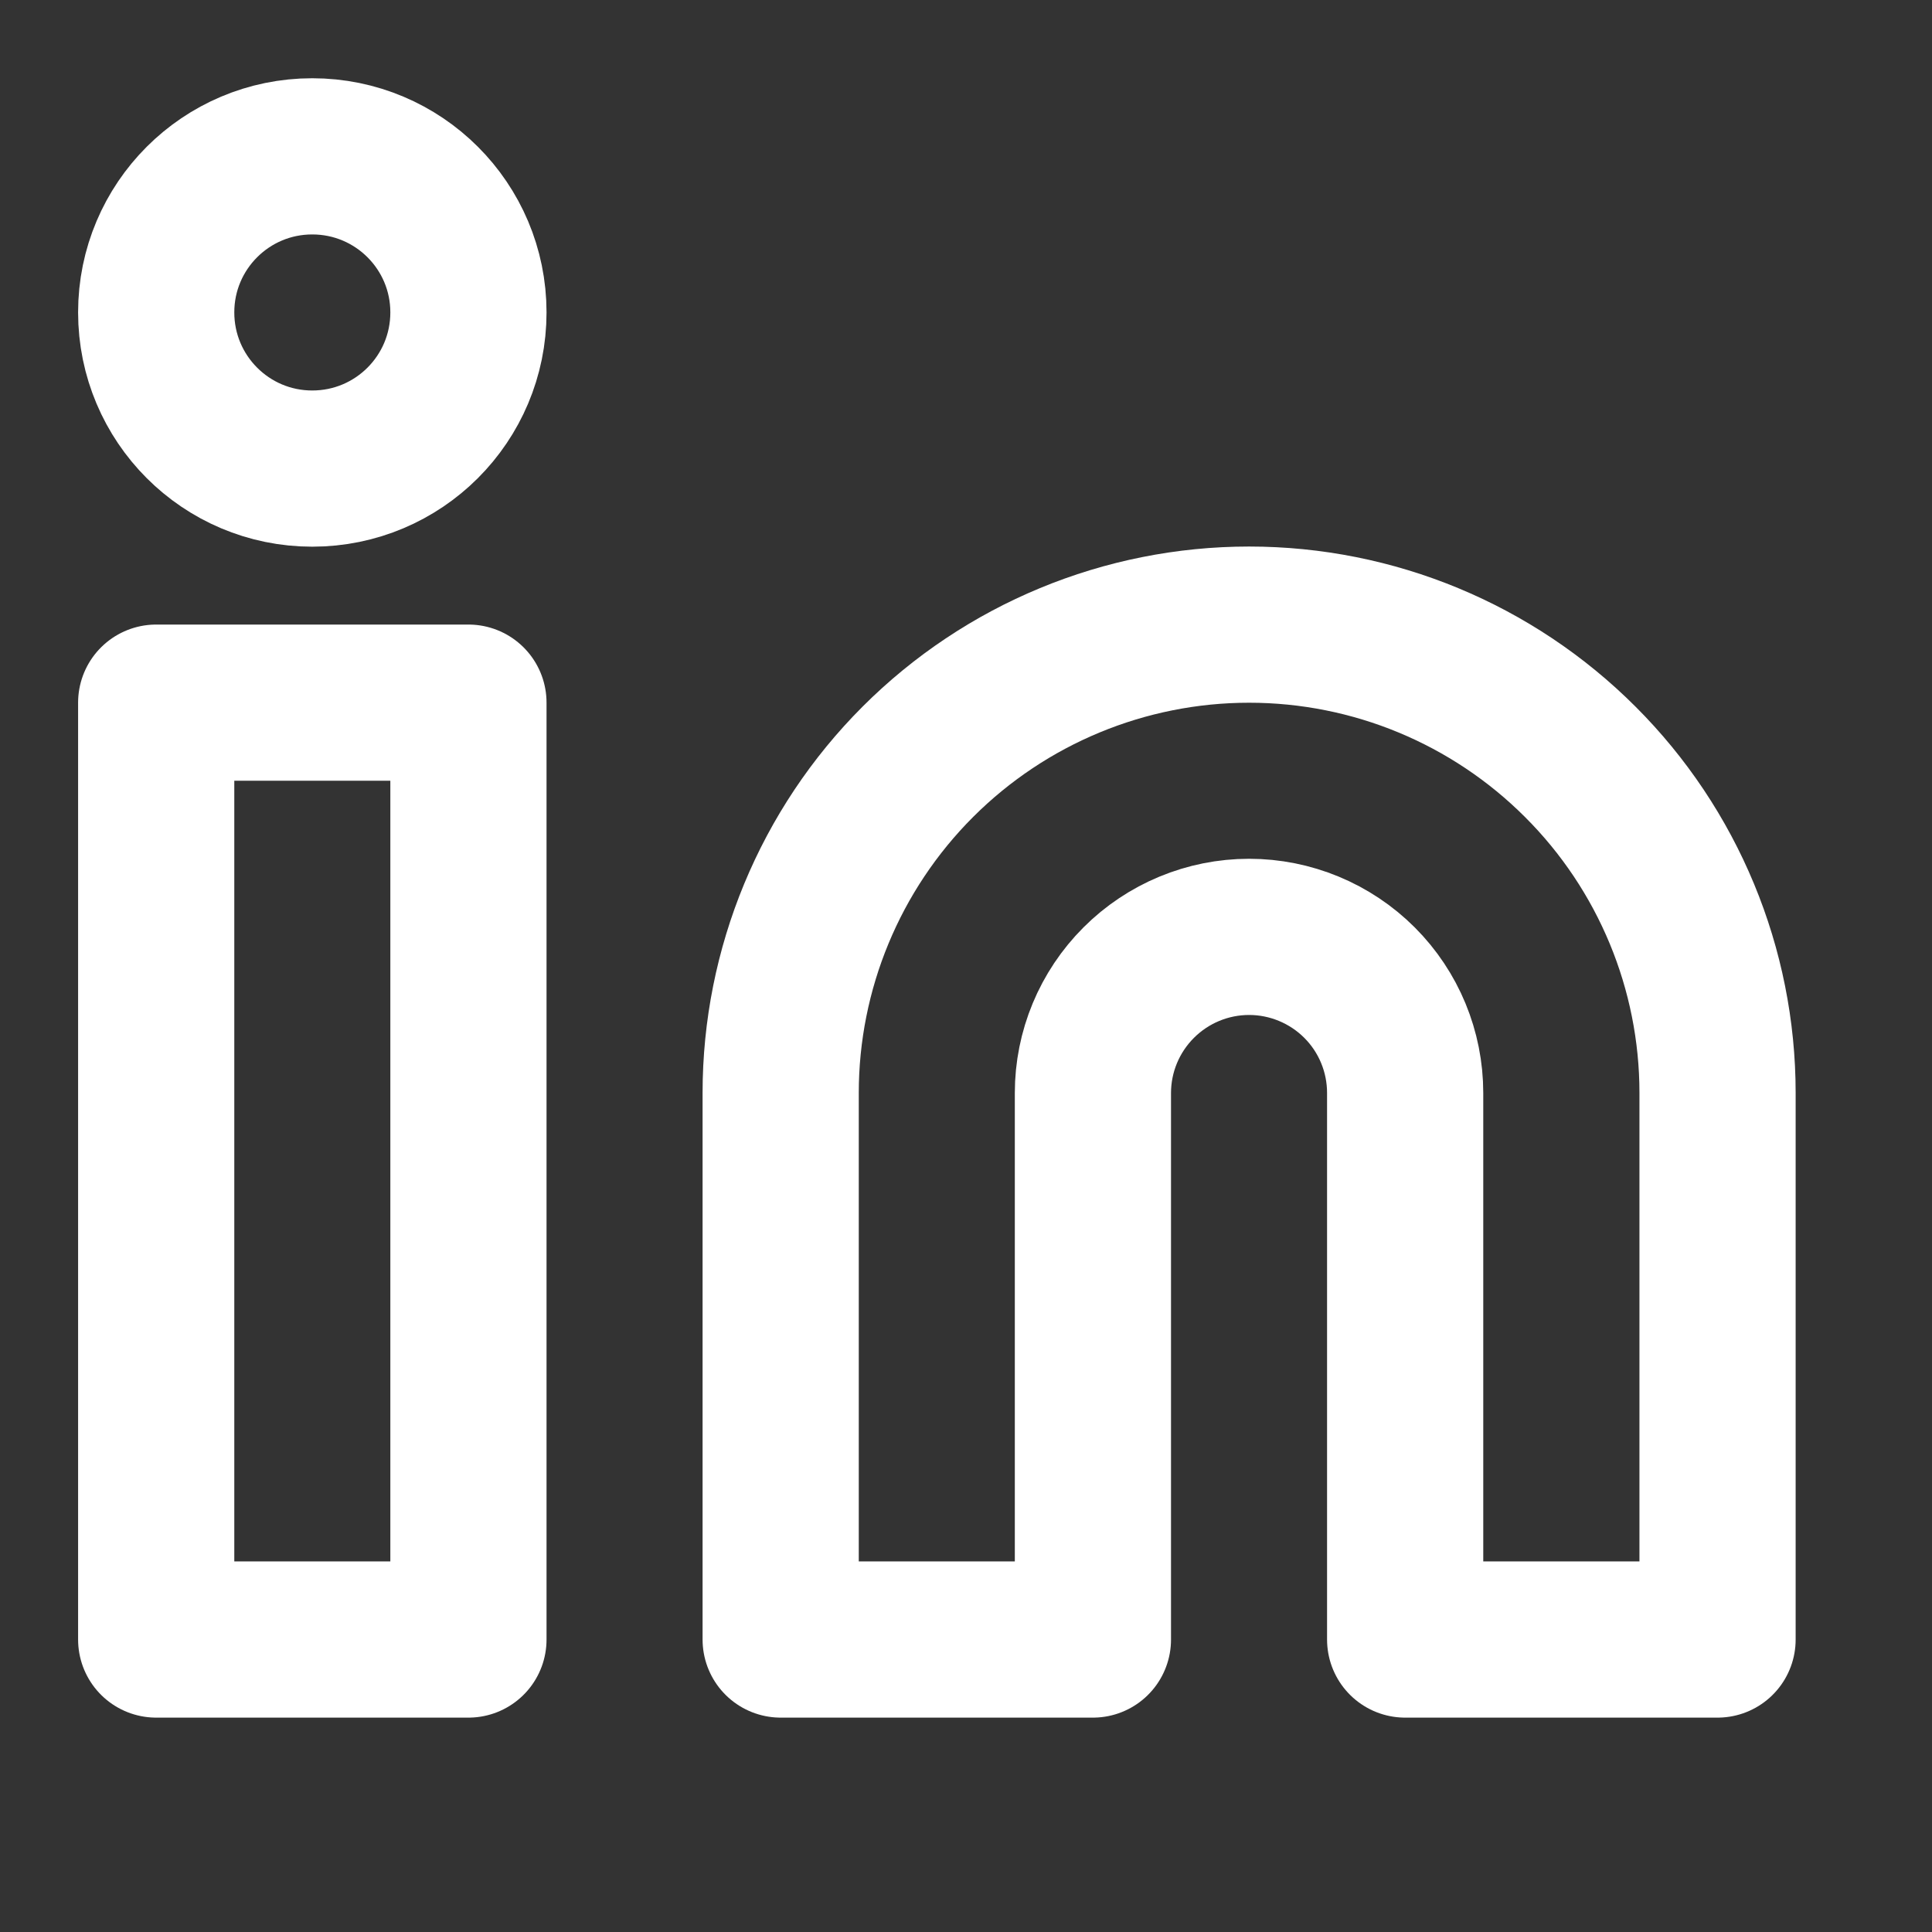
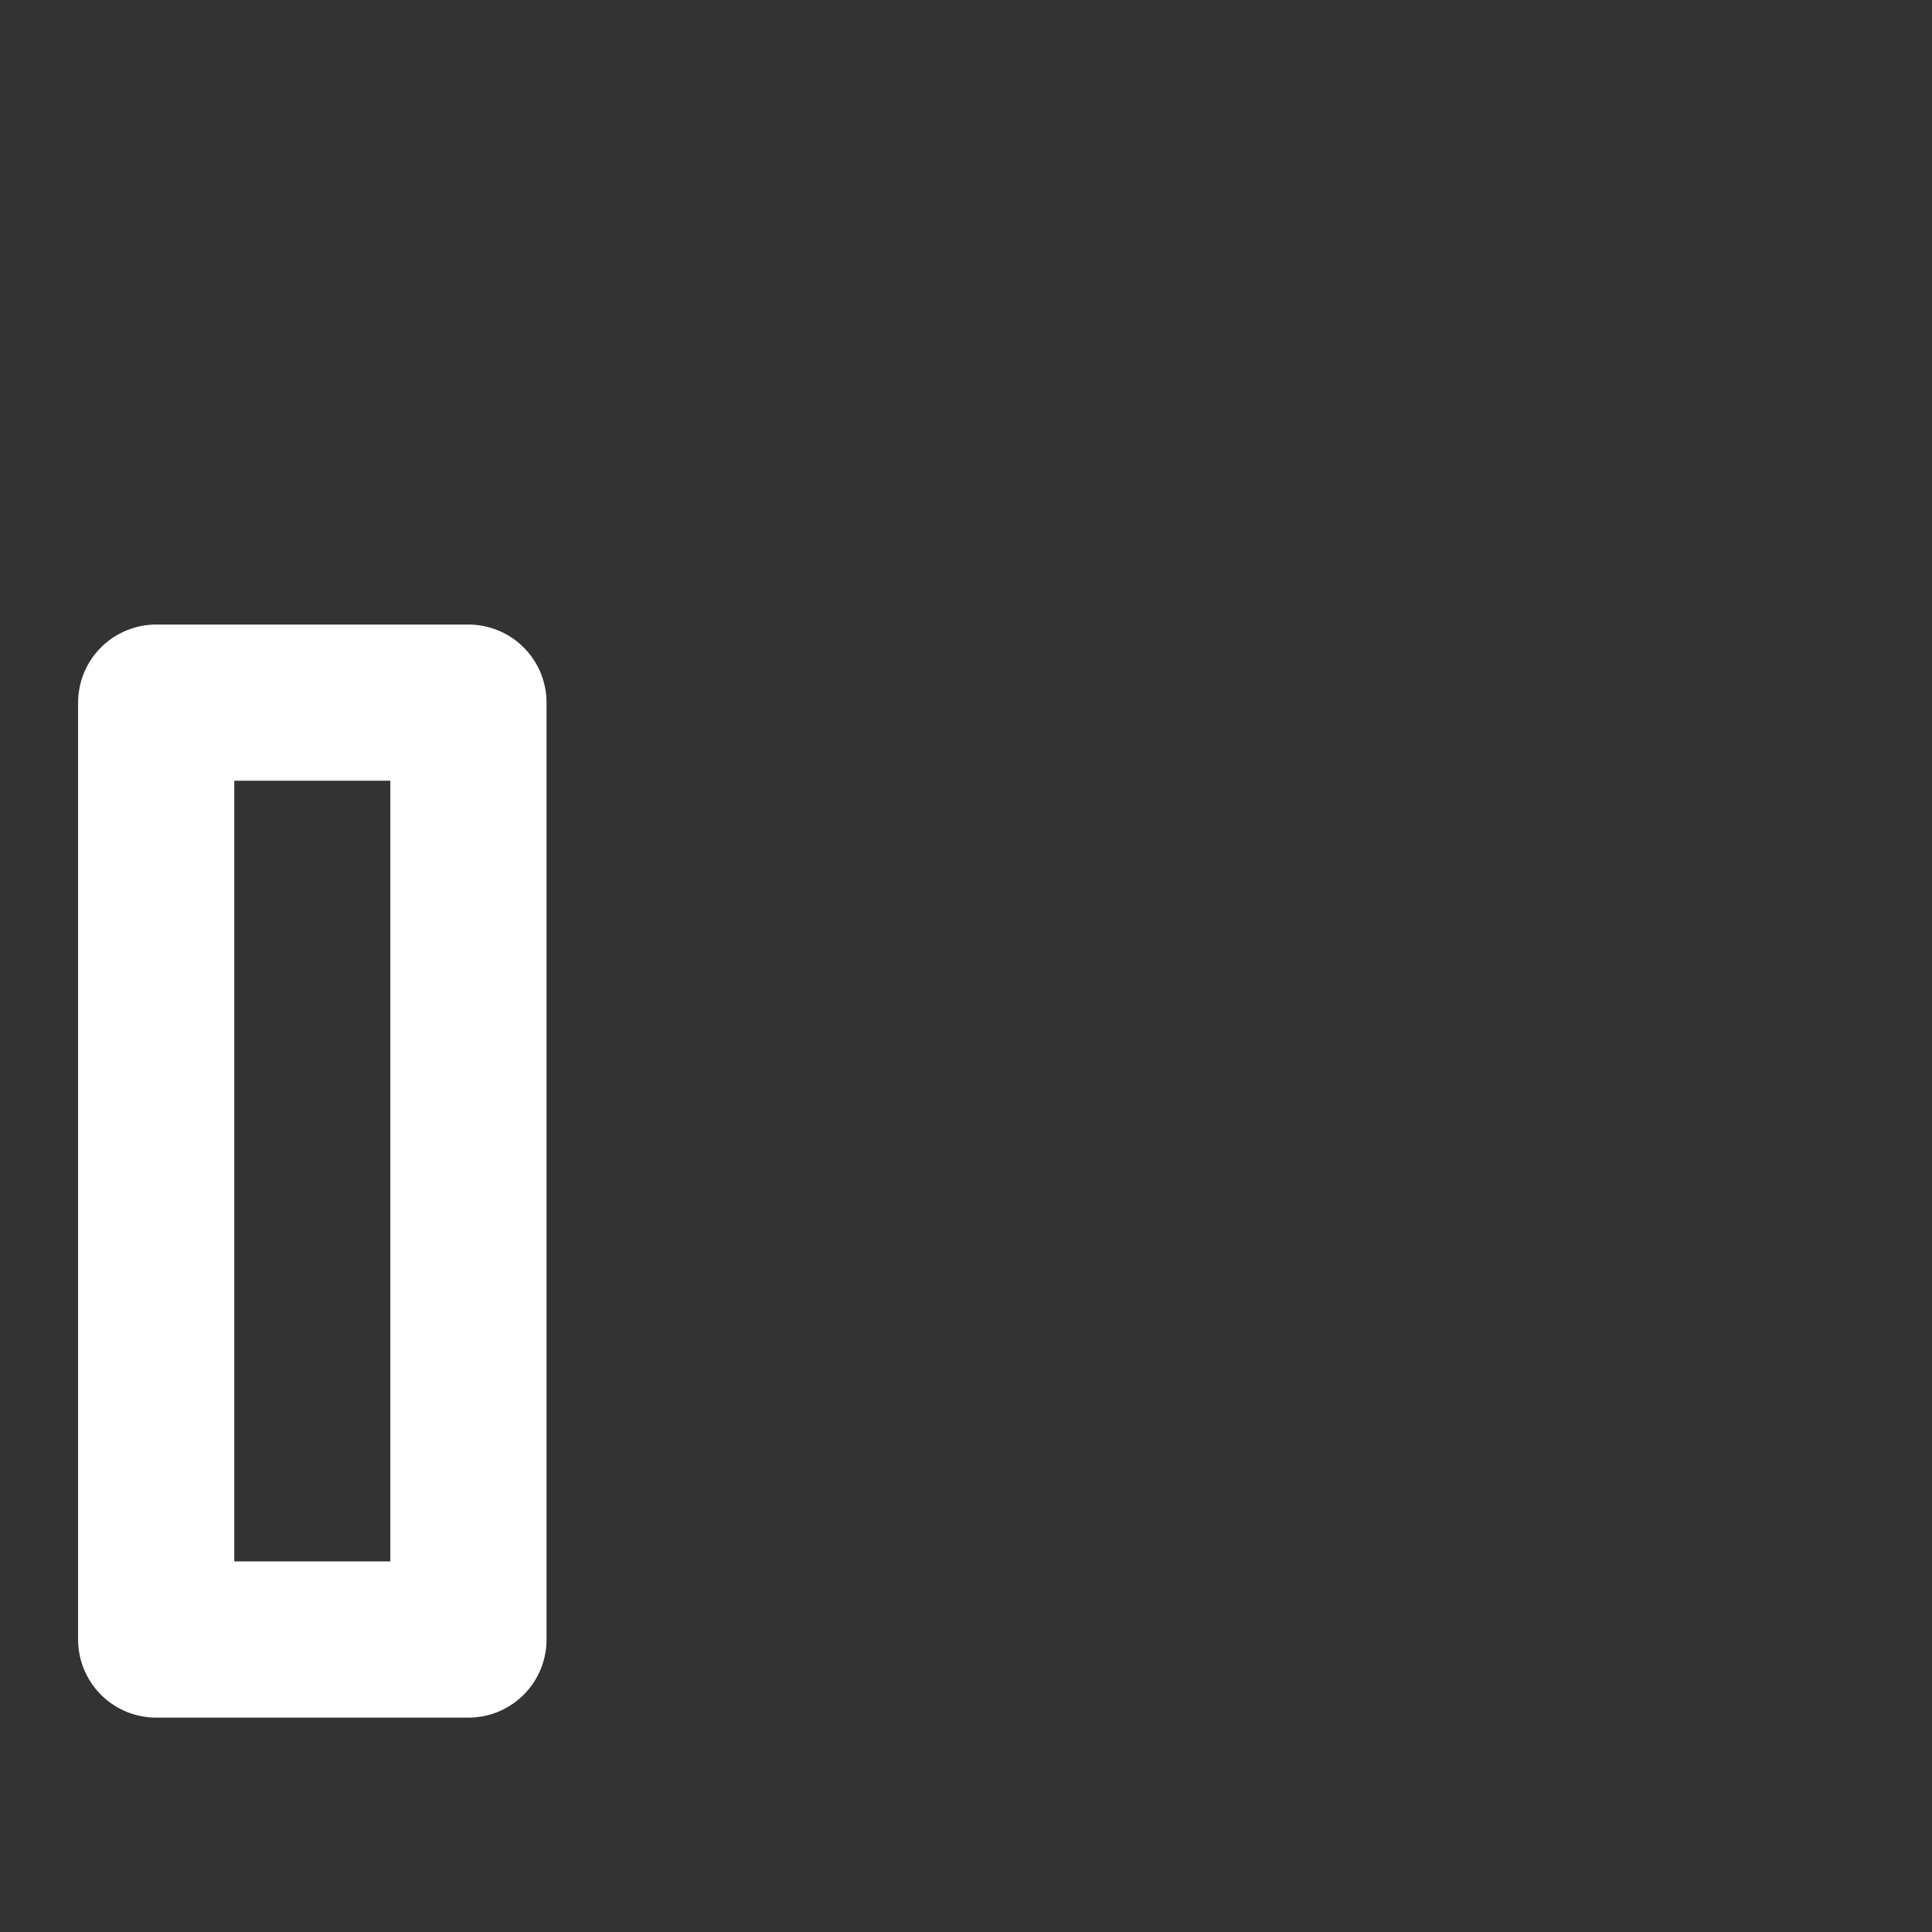
<svg xmlns="http://www.w3.org/2000/svg" width="13" height="13" viewBox="0 0 13 13" fill="none">
  <rect x="0" y="0" width="13" height="13" fill="#333333" stroke="none" />
-   <path d="M8.405 4.203C9.241 4.203 10.042 4.535 10.633 5.126C11.225 5.717 11.557 6.519 11.557 7.354V11.032H9.455V7.354C9.455 7.076 9.345 6.809 9.148 6.612C8.951 6.415 8.683 6.304 8.405 6.304C8.126 6.304 7.859 6.415 7.662 6.612C7.465 6.809 7.354 7.076 7.354 7.354V11.032H5.253V7.354C5.253 6.519 5.585 5.717 6.176 5.126C6.767 4.535 7.569 4.203 8.405 4.203Z" stroke="white" stroke-width="1.051" stroke-linecap="round" stroke-linejoin="round" />
  <path d="M3.152 4.728H1.051V11.032H3.152V4.728Z" stroke="white" stroke-width="1.051" stroke-linecap="round" stroke-linejoin="round" />
-   <path d="M2.101 3.153C2.682 3.153 3.152 2.683 3.152 2.102C3.152 1.522 2.682 1.052 2.101 1.052C1.521 1.052 1.051 1.522 1.051 2.102C1.051 2.683 1.521 3.153 2.101 3.153Z" stroke="white" stroke-width="1.051" stroke-linecap="round" stroke-linejoin="round" />
</svg>